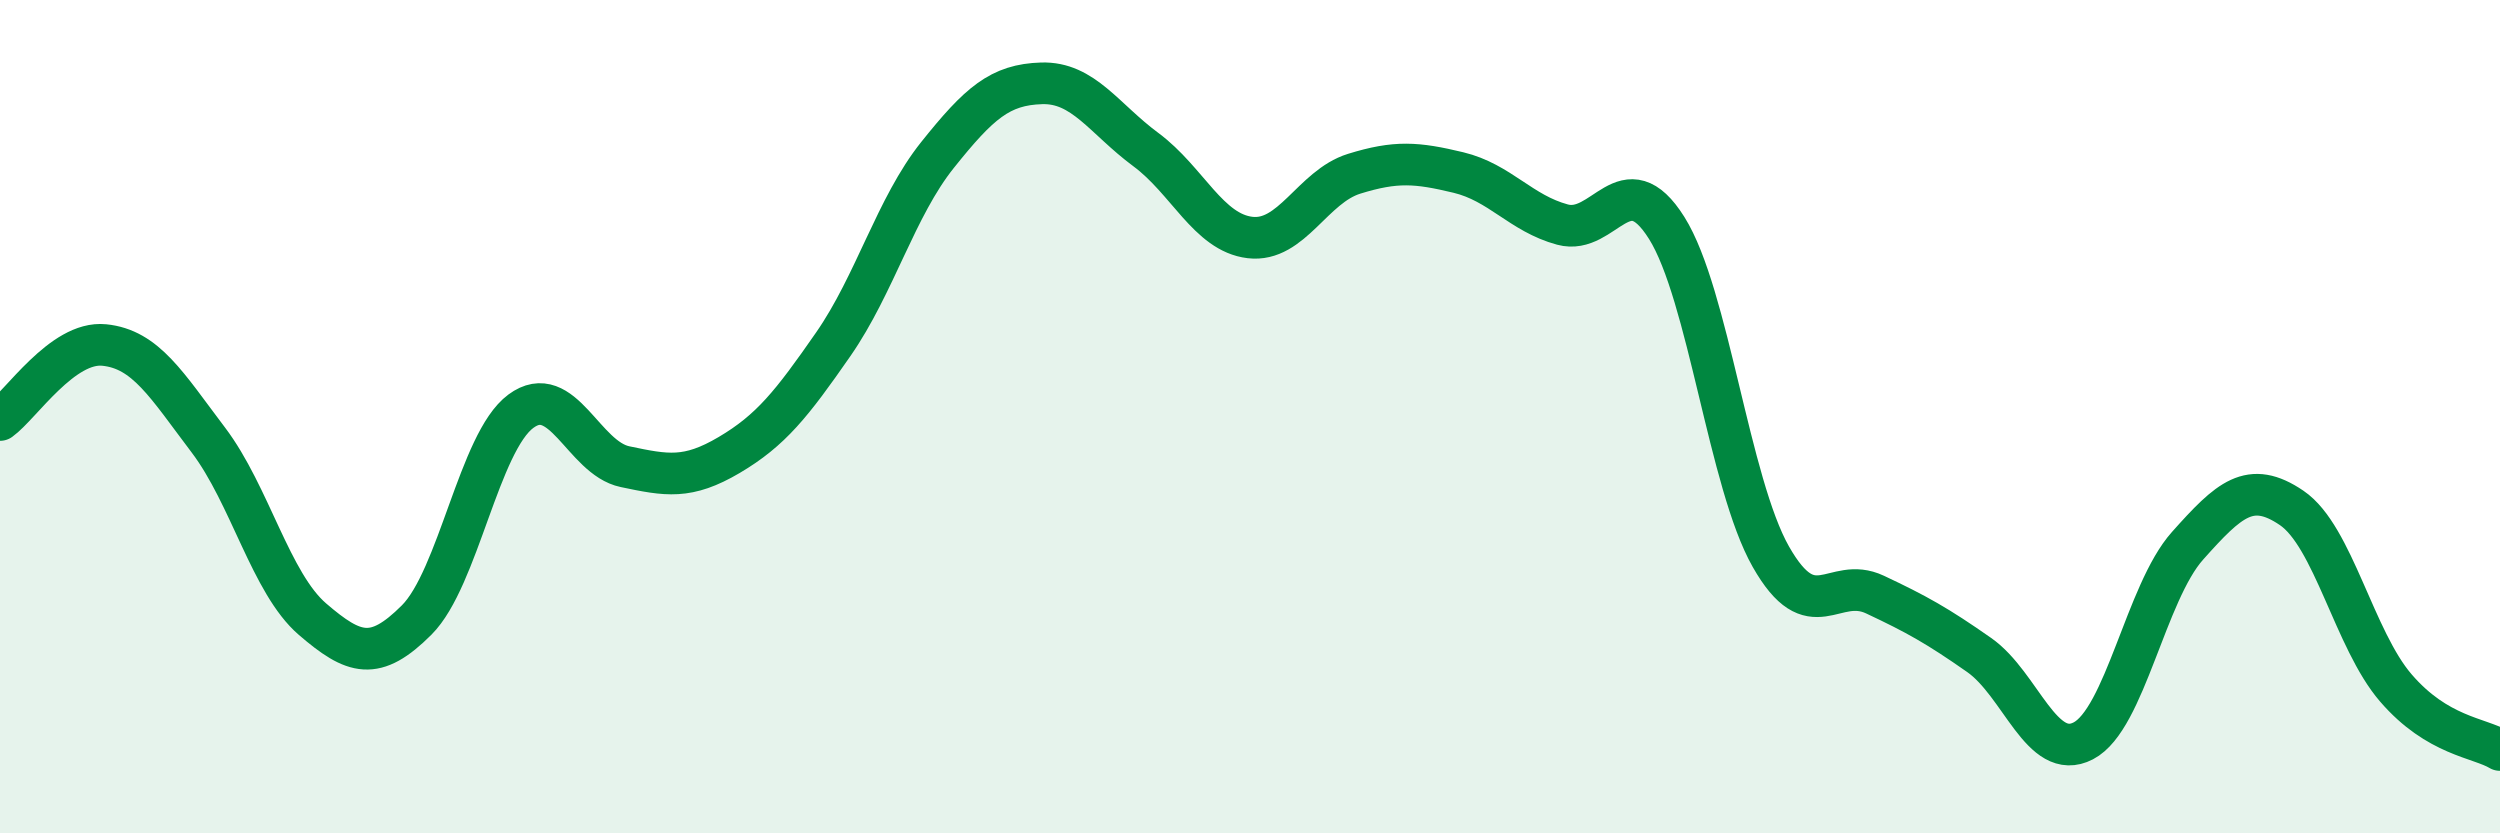
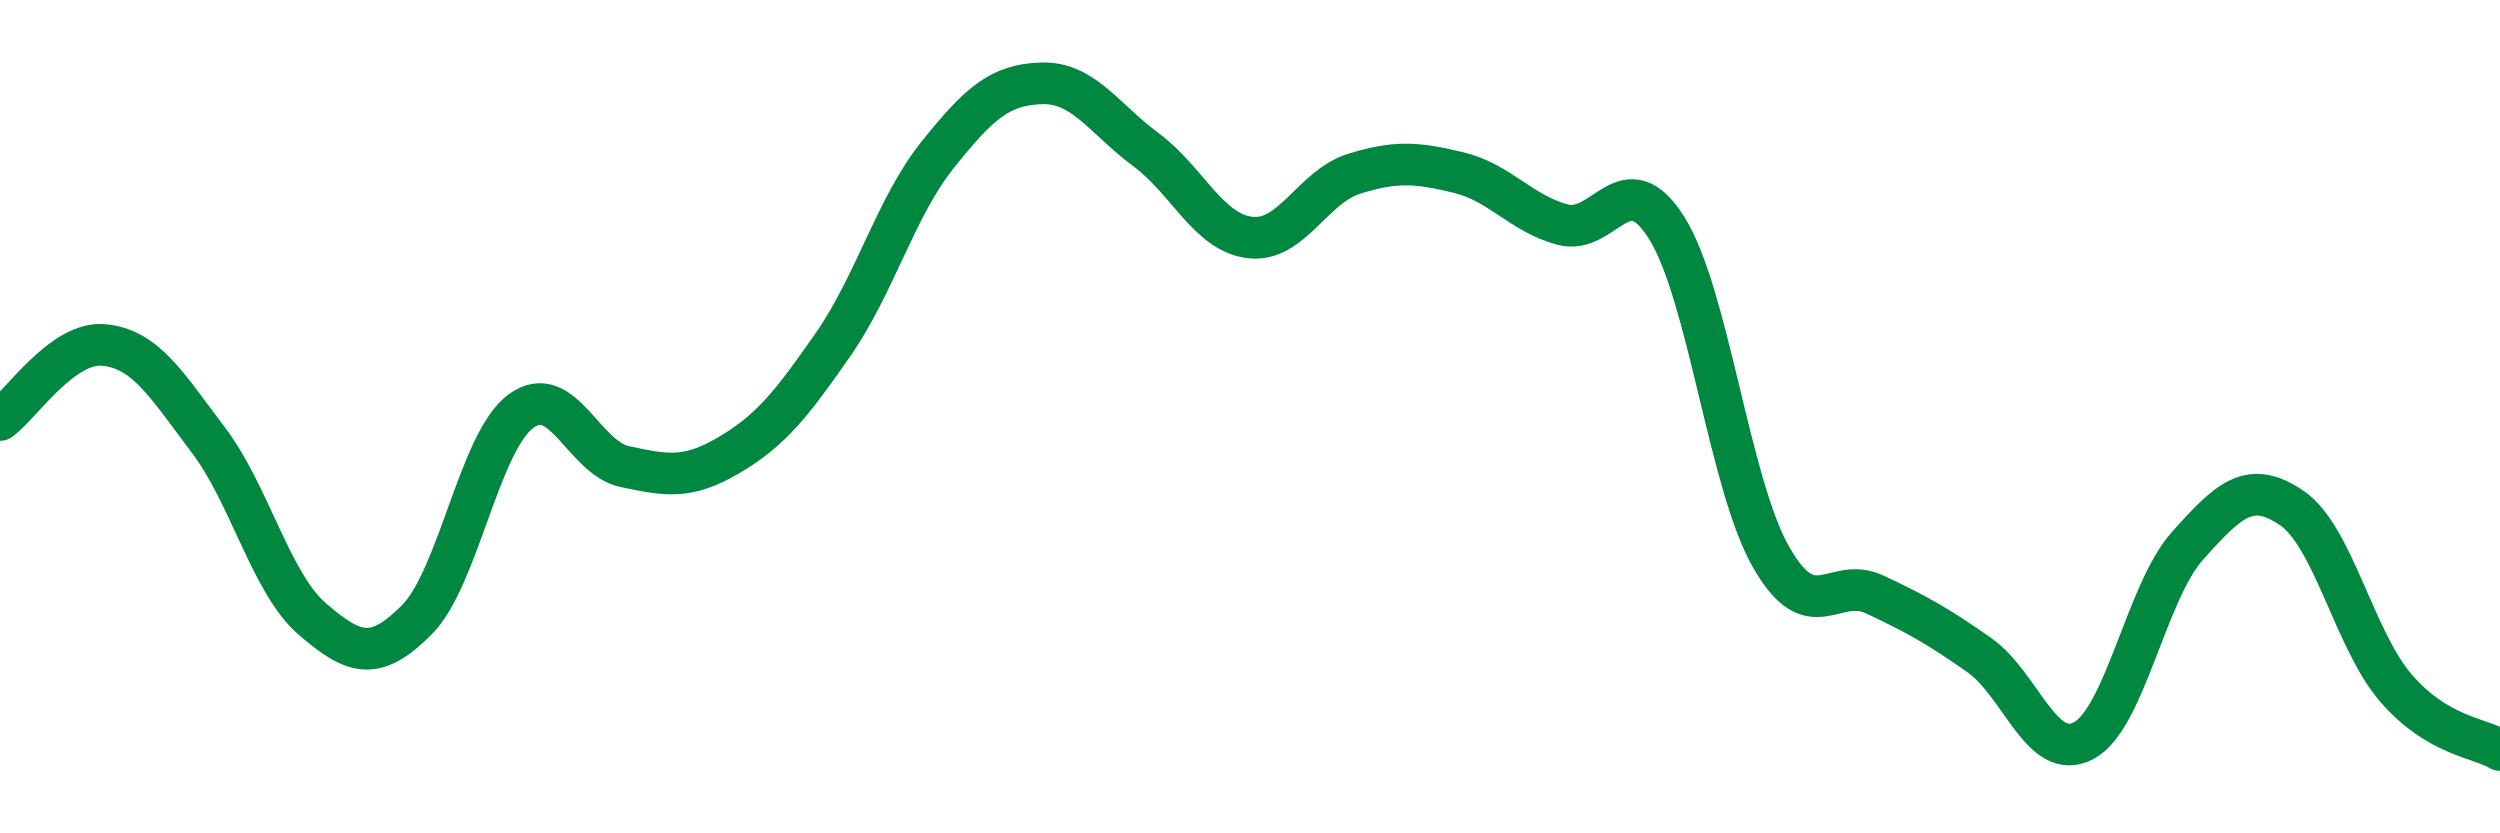
<svg xmlns="http://www.w3.org/2000/svg" width="60" height="20" viewBox="0 0 60 20">
-   <path d="M 0,10.08 C 0.5,9.72 1.5,8.18 2.5,8.28 C 3.5,8.38 4,9.24 5,10.56 C 6,11.88 6.5,14 7.5,14.86 C 8.5,15.72 9,15.88 10,14.88 C 11,13.88 11.5,10.61 12.5,9.87 C 13.5,9.13 14,10.99 15,11.2 C 16,11.41 16.5,11.51 17.5,10.92 C 18.5,10.33 19,9.7 20,8.26 C 21,6.82 21.5,4.97 22.5,3.72 C 23.5,2.47 24,2.03 25,2 C 26,1.97 26.5,2.85 27.5,3.59 C 28.5,4.33 29,5.58 30,5.7 C 31,5.82 31.5,4.48 32.5,4.17 C 33.5,3.86 34,3.9 35,4.14 C 36,4.38 36.5,5.12 37.5,5.39 C 38.5,5.66 39,3.88 40,5.47 C 41,7.06 41.5,11.6 42.5,13.36 C 43.5,15.12 44,13.8 45,14.27 C 46,14.74 46.5,15.02 47.5,15.72 C 48.5,16.42 49,18.3 50,17.78 C 51,17.26 51.5,14.22 52.5,13.1 C 53.5,11.98 54,11.51 55,12.19 C 56,12.87 56.5,15.35 57.5,16.51 C 58.5,17.67 59.5,17.7 60,18L60 20L0 20Z" fill="#008740" opacity="0.1" stroke-linecap="round" stroke-linejoin="round" />
  <path d="M 0,10.08 C 0.5,9.72 1.5,8.18 2.5,8.28 C 3.5,8.38 4,9.24 5,10.56 C 6,11.88 6.5,14 7.5,14.86 C 8.5,15.72 9,15.88 10,14.88 C 11,13.88 11.5,10.61 12.5,9.87 C 13.5,9.13 14,10.99 15,11.2 C 16,11.41 16.5,11.51 17.5,10.92 C 18.5,10.33 19,9.7 20,8.26 C 21,6.82 21.5,4.97 22.5,3.72 C 23.5,2.47 24,2.03 25,2 C 26,1.97 26.5,2.85 27.5,3.59 C 28.5,4.33 29,5.58 30,5.7 C 31,5.82 31.5,4.48 32.5,4.17 C 33.5,3.86 34,3.9 35,4.14 C 36,4.38 36.5,5.12 37.5,5.39 C 38.5,5.66 39,3.88 40,5.47 C 41,7.06 41.5,11.6 42.5,13.36 C 43.5,15.12 44,13.8 45,14.27 C 46,14.74 46.5,15.02 47.5,15.72 C 48.5,16.42 49,18.3 50,17.78 C 51,17.26 51.5,14.22 52.5,13.1 C 53.5,11.98 54,11.51 55,12.19 C 56,12.87 56.5,15.35 57.5,16.51 C 58.5,17.67 59.5,17.7 60,18" stroke="#008740" stroke-width="1" fill="none" stroke-linecap="round" stroke-linejoin="round" />
</svg>